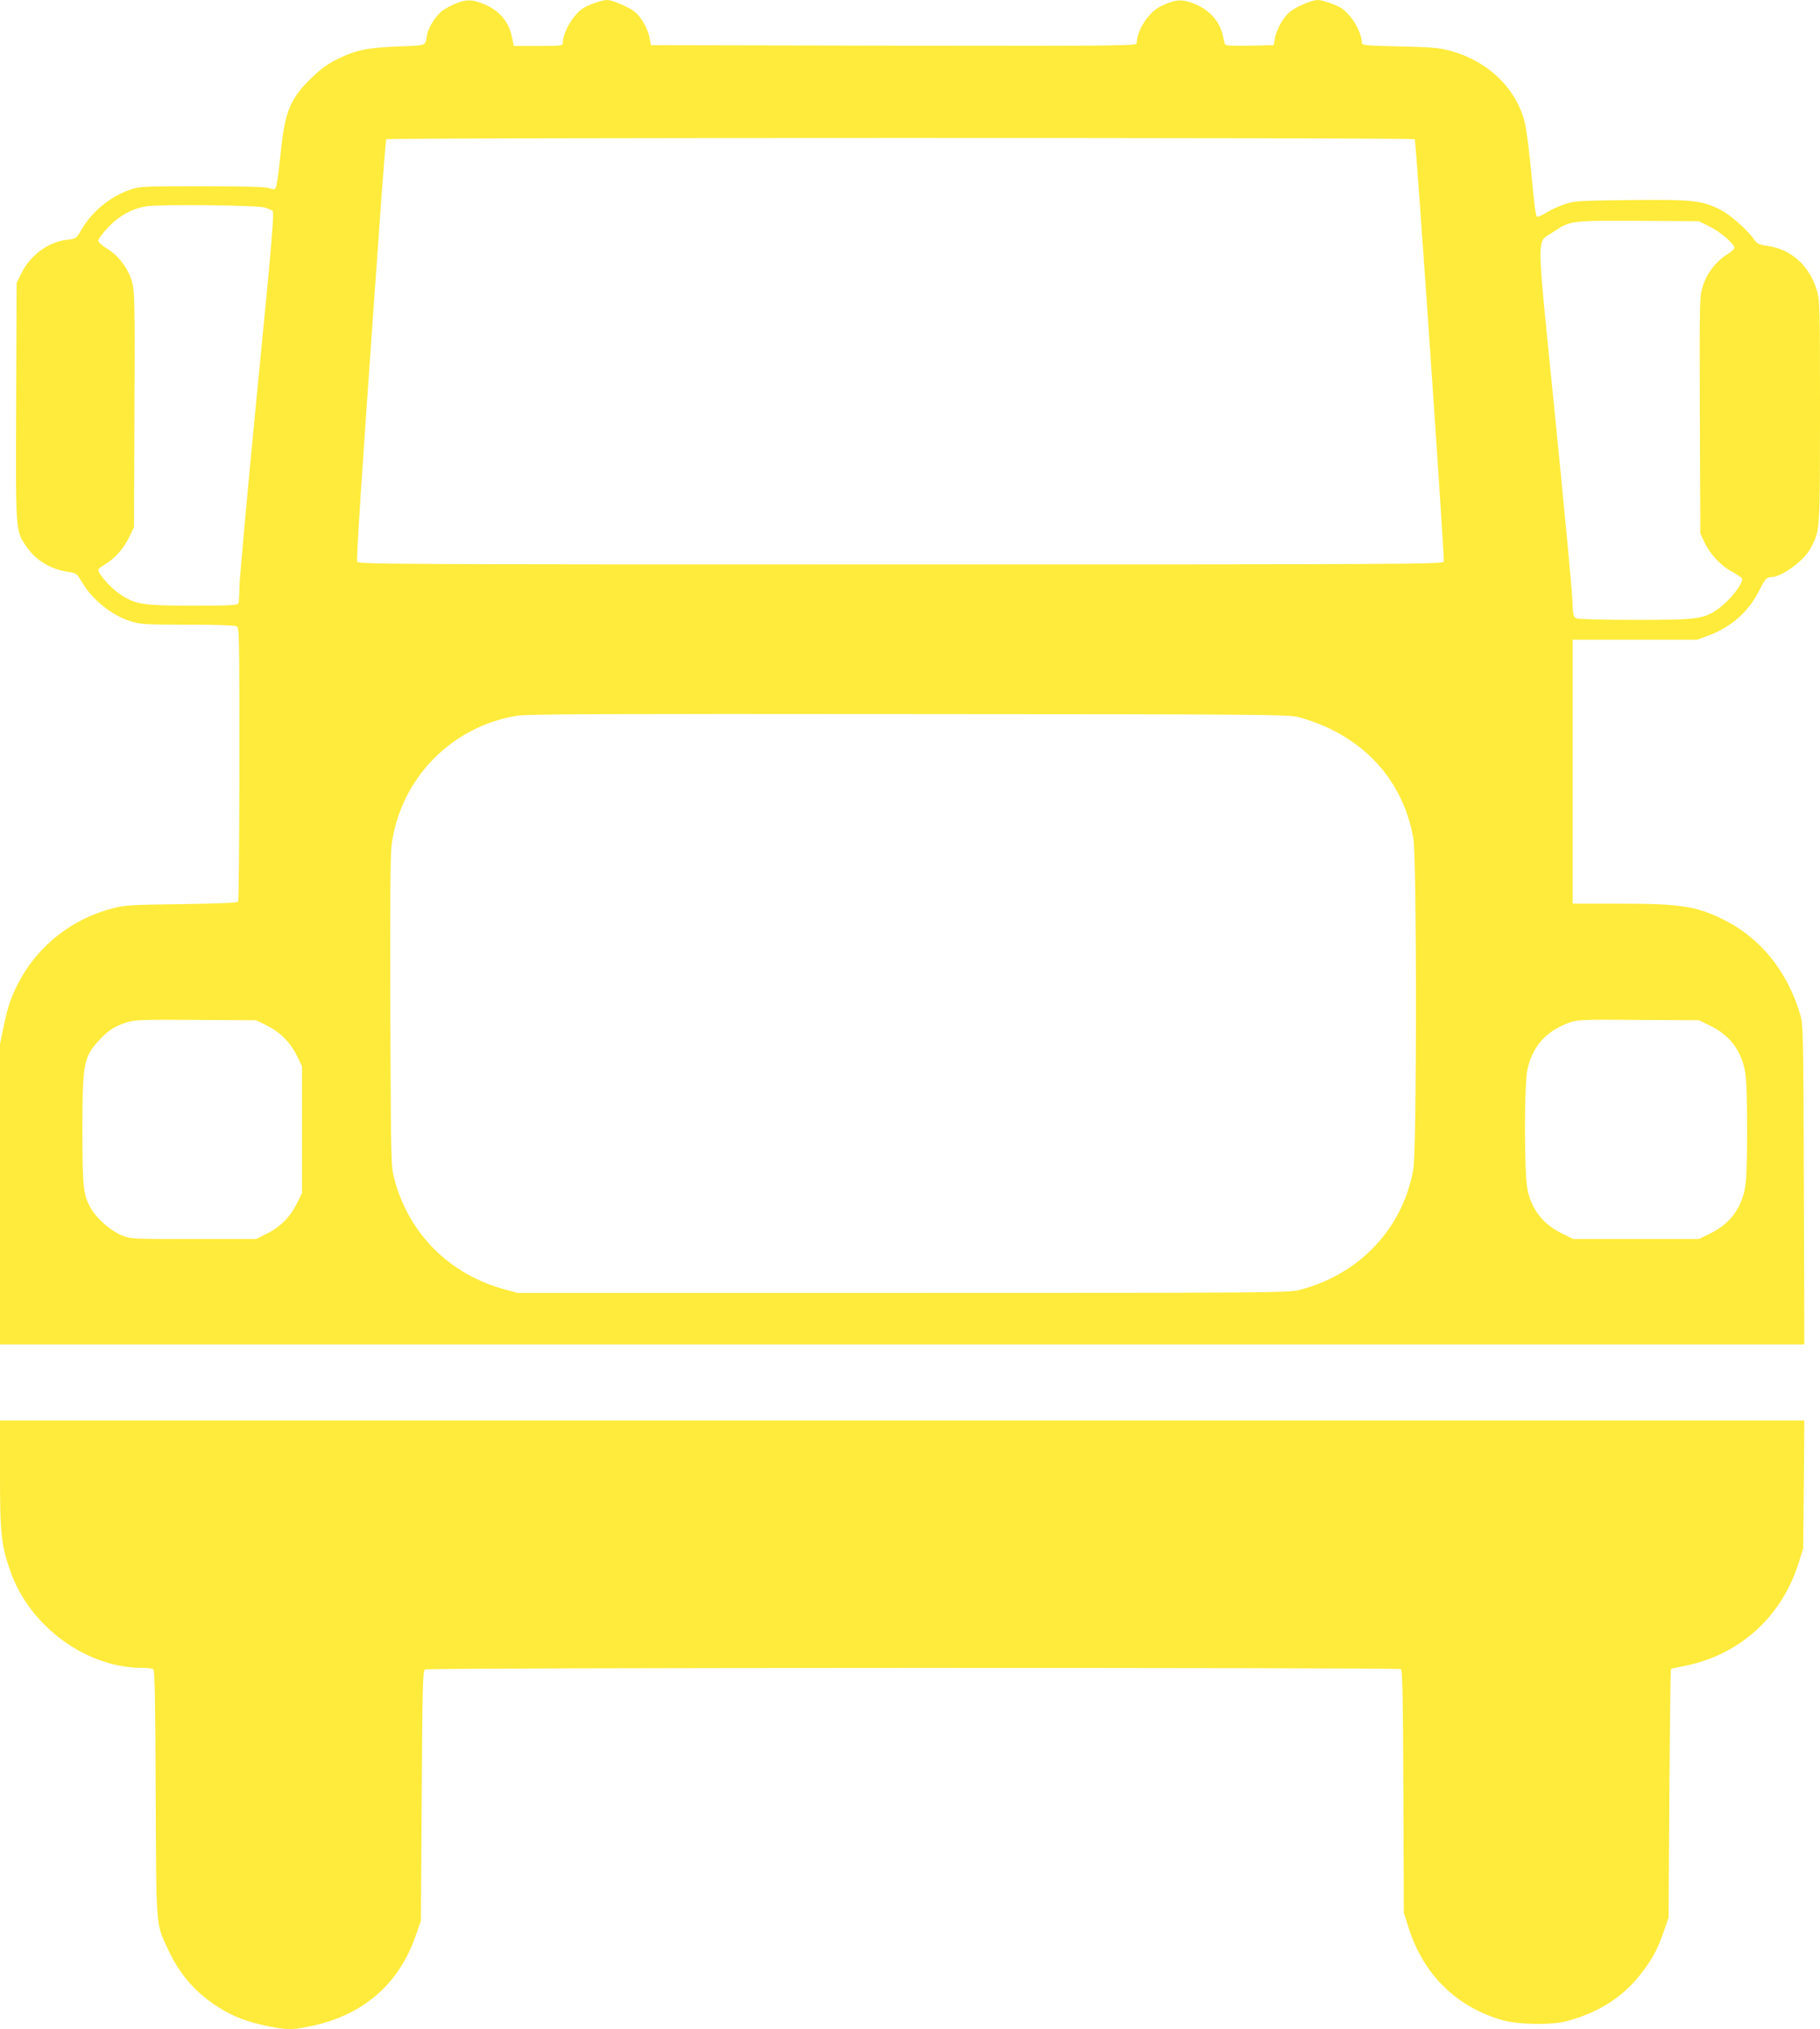
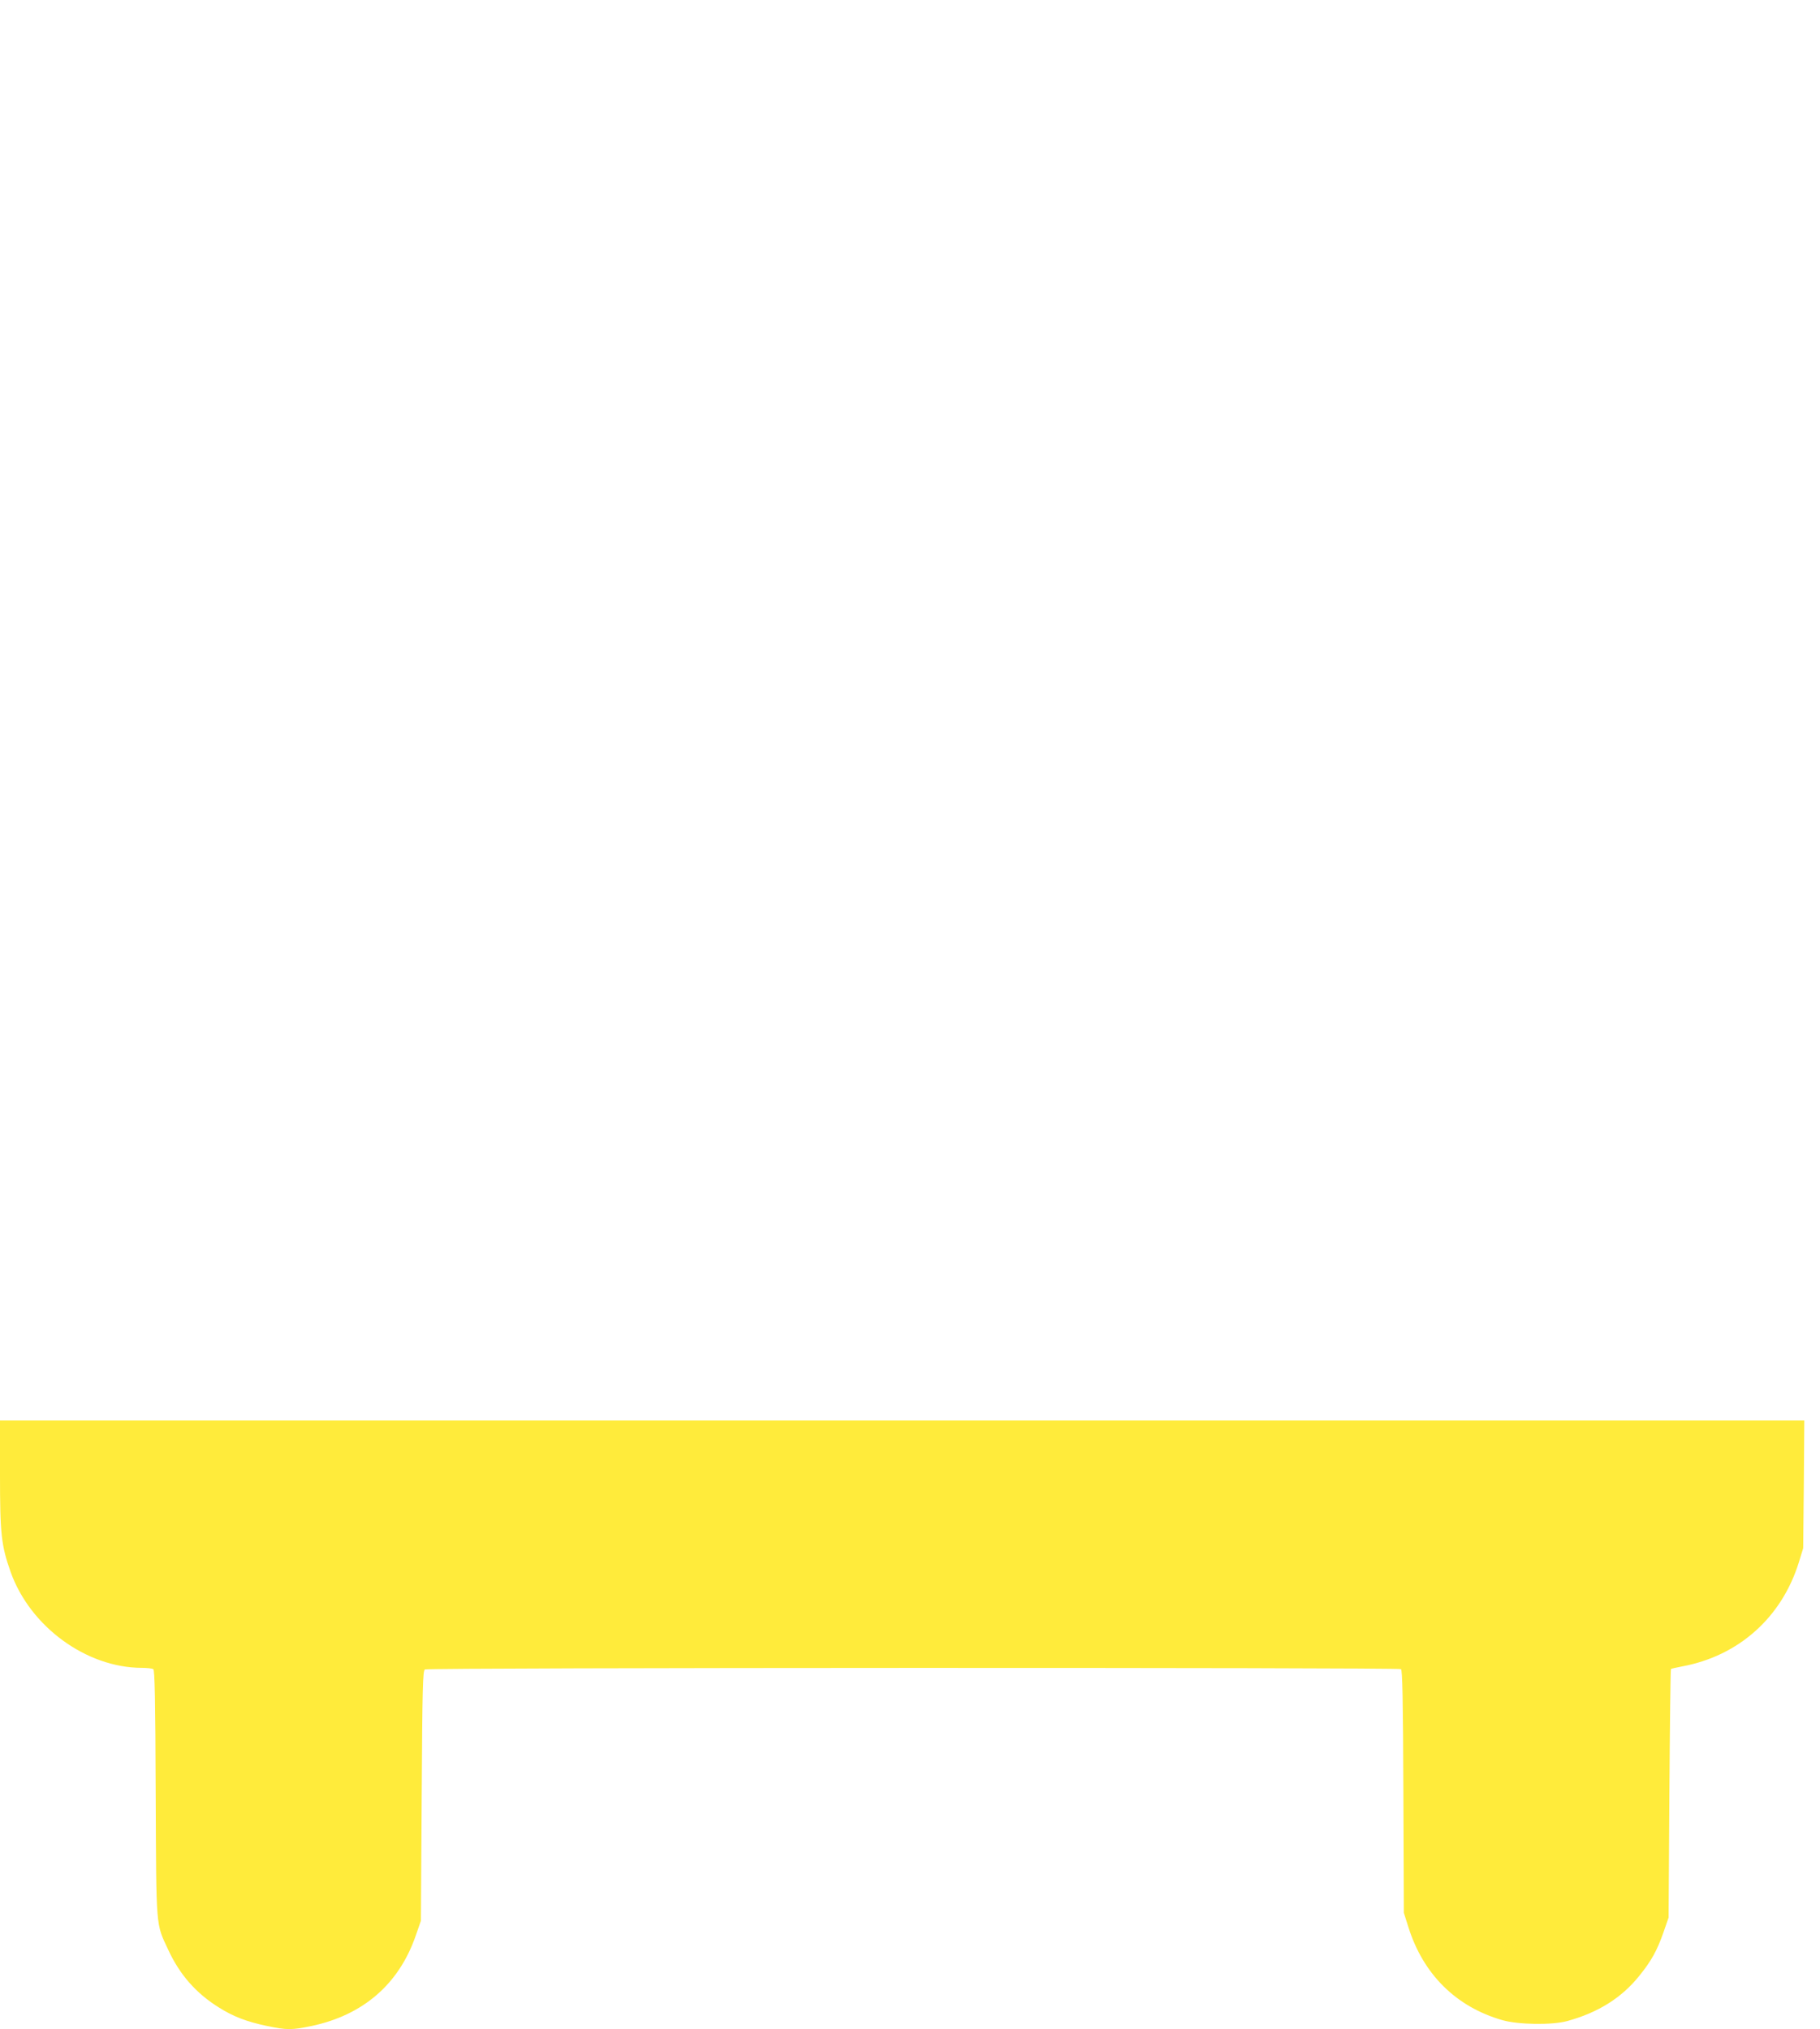
<svg xmlns="http://www.w3.org/2000/svg" version="1.0" width="1148pt" height="1280pt" viewBox="0 0 1148 1280" preserveAspectRatio="xMidYMid meet">
  <g transform="translate(0,1280) scale(0.1,-0.1)" fill="#ffeb3b" stroke="none">
-     <path d="M2875 12778 c-27 -11 -65 -31 -84 -45 -42 -32 -89 -106 -97 -152 -12 -73 1 -67 -182 -74 -194 -8 -265 -22 -380 -78 -61 -30 -104 -60 -160 -114 -143 -136 -176 -217 -203 -494 -11 -107 -24 -200 -30 -207 -8 -10 -17 -10 -42 -1 -23 9 -148 12 -422 12 -383 0 -391 0 -458 -23 -123 -43 -237 -137 -303 -250 -33 -58 -34 -58 -96 -65 -115 -14 -228 -98 -284 -212 l-29 -60 -3 -749 c-3 -834 -5 -811 65 -914 60 -88 152 -143 267 -160 47 -7 51 -10 82 -62 66 -113 190 -213 312 -250 58 -18 93 -20 354 -20 180 0 297 -4 309 -10 19 -10 19 -31 19 -868 0 -471 -4 -862 -8 -869 -5 -8 -107 -12 -357 -16 -317 -4 -358 -6 -433 -26 -251 -64 -464 -229 -586 -452 -52 -96 -76 -162 -102 -289 l-24 -115 0 -947 0 -948 5690 0 5691 0 -3 1008 c-3 988 -4 1008 -24 1077 -81 269 -249 478 -480 593 -171 86 -274 102 -656 102 l-298 0 0 833 0 832 392 0 393 0 71 26 c141 52 253 150 319 281 38 77 48 88 80 88 65 1 208 107 247 184 59 116 57 88 58 855 0 673 -1 707 -20 770 -46 155 -162 259 -311 280 -52 7 -65 13 -82 37 -46 65 -154 161 -217 192 -117 58 -173 64 -565 60 -327 -4 -354 -5 -415 -26 -36 -12 -87 -35 -114 -52 -27 -17 -54 -29 -61 -27 -8 4 -19 87 -34 254 -12 136 -31 285 -41 331 -50 220 -234 399 -477 463 -65 17 -119 22 -315 26 -214 5 -238 7 -238 23 0 71 -74 191 -140 225 -42 22 -112 45 -137 45 -34 0 -126 -37 -169 -69 -45 -32 -92 -112 -102 -173 l-8 -43 -152 -3 c-117 -2 -153 0 -156 10 -2 7 -9 35 -15 62 -24 99 -107 177 -223 207 -50 14 -92 6 -169 -32 -74 -36 -149 -153 -149 -231 0 -17 -56 -18 -1532 -16 l-1532 3 -8 43 c-10 59 -54 137 -96 169 -43 32 -138 72 -172 73 -27 0 -96 -22 -140 -45 -66 -34 -140 -154 -140 -227 0 -17 -12 -18 -154 -18 l-155 0 -11 54 c-21 103 -85 176 -190 215 -66 25 -99 25 -165 -1z m6049 -856 c8 -14 189 -2649 183 -2665 -6 -16 -253 -17 -3427 -17 -3228 0 -3421 1 -3427 17 -6 15 26 510 107 1653 11 146 31 431 45 635 15 203 29 373 31 377 7 10 6481 11 6488 0z m-7254 -431 c19 -6 41 -15 49 -20 12 -8 -2 -181 -98 -1153 -61 -628 -111 -1180 -111 -1225 0 -45 -3 -88 -6 -97 -5 -14 -40 -16 -289 -16 -319 0 -362 7 -462 75 -53 35 -133 126 -133 149 0 7 17 22 39 34 61 35 121 101 155 172 l31 65 3 740 c3 668 1 746 -14 803 -22 84 -85 169 -158 213 -32 20 -56 41 -56 51 0 10 27 47 61 83 71 75 153 120 244 134 86 13 701 7 745 -8z m9112 -119 c68 -33 158 -110 158 -135 0 -8 -22 -28 -49 -44 -68 -43 -127 -120 -151 -201 -20 -65 -20 -88 -18 -812 l3 -745 27 -57 c35 -75 104 -148 178 -187 33 -18 60 -37 60 -42 0 -36 -74 -130 -141 -181 -97 -73 -134 -78 -529 -78 -192 0 -360 4 -373 9 -24 9 -25 14 -30 133 -3 68 -53 591 -110 1163 -119 1189 -118 1067 -9 1142 106 72 108 72 537 70 l380 -2 67 -33z m-2592 -3095 c394 -107 659 -386 725 -766 22 -125 22 -1958 0 -2084 -65 -375 -340 -667 -721 -764 -65 -17 -212 -18 -2499 -18 l-2430 0 -85 23 c-345 95 -601 350 -692 693 -22 84 -22 88 -26 1054 -2 668 0 996 8 1054 55 420 378 751 795 817 63 10 591 12 2470 10 2245 -1 2394 -3 2455 -19z m-6508 -1945 c85 -42 148 -105 190 -190 l33 -67 0 -400 0 -400 -33 -67 c-42 -85 -105 -148 -190 -190 l-67 -33 -395 0 c-390 0 -396 0 -452 23 -67 27 -155 103 -192 166 -51 87 -56 131 -56 501 0 425 7 460 114 573 51 54 92 80 164 103 52 17 92 18 437 16 l380 -2 67 -33z m9110 -4 c116 -58 186 -148 213 -274 11 -52 15 -146 15 -379 0 -233 -4 -327 -15 -379 -27 -126 -97 -216 -213 -274 l-76 -37 -396 0 -396 0 -76 37 c-116 58 -186 148 -213 274 -21 97 -21 660 -1 755 32 151 120 248 271 301 45 16 89 18 431 15 l380 -2 76 -37z" />
-     <path d="M0 3497 c0 -373 8 -445 67 -612 123 -345 477 -604 827 -605 34 0 66 -4 73 -8 9 -6 13 -192 15 -782 4 -867 0 -819 79 -988 73 -158 176 -275 321 -365 91 -57 174 -89 303 -116 124 -26 156 -26 280 0 326 69 551 264 657 569 l33 95 5 788 c4 686 7 789 20 797 18 12 6139 13 6157 2 9 -6 13 -190 15 -772 l3 -765 28 -88 c93 -299 301 -505 593 -589 101 -29 314 -32 409 -6 194 53 342 145 454 284 77 95 113 160 153 274 l33 95 5 782 c3 430 7 783 10 786 3 2 34 9 70 16 357 66 629 309 737 658 l27 88 4 403 3 402 -5690 0 -5691 0 0 -343z" />
+     <path d="M0 3497 c0 -373 8 -445 67 -612 123 -345 477 -604 827 -605 34 0 66 -4 73 -8 9 -6 13 -192 15 -782 4 -867 0 -819 79 -988 73 -158 176 -275 321 -365 91 -57 174 -89 303 -116 124 -26 156 -26 280 0 326 69 551 264 657 569 l33 95 5 788 c4 686 7 789 20 797 18 12 6139 13 6157 2 9 -6 13 -190 15 -772 l3 -765 28 -88 c93 -299 301 -505 593 -589 101 -29 314 -32 409 -6 194 53 342 145 454 284 77 95 113 160 153 274 l33 95 5 782 c3 430 7 783 10 786 3 2 34 9 70 16 357 66 629 309 737 658 l27 88 4 403 3 402 -5690 0 -5691 0 0 -343" />
  </g>
</svg>